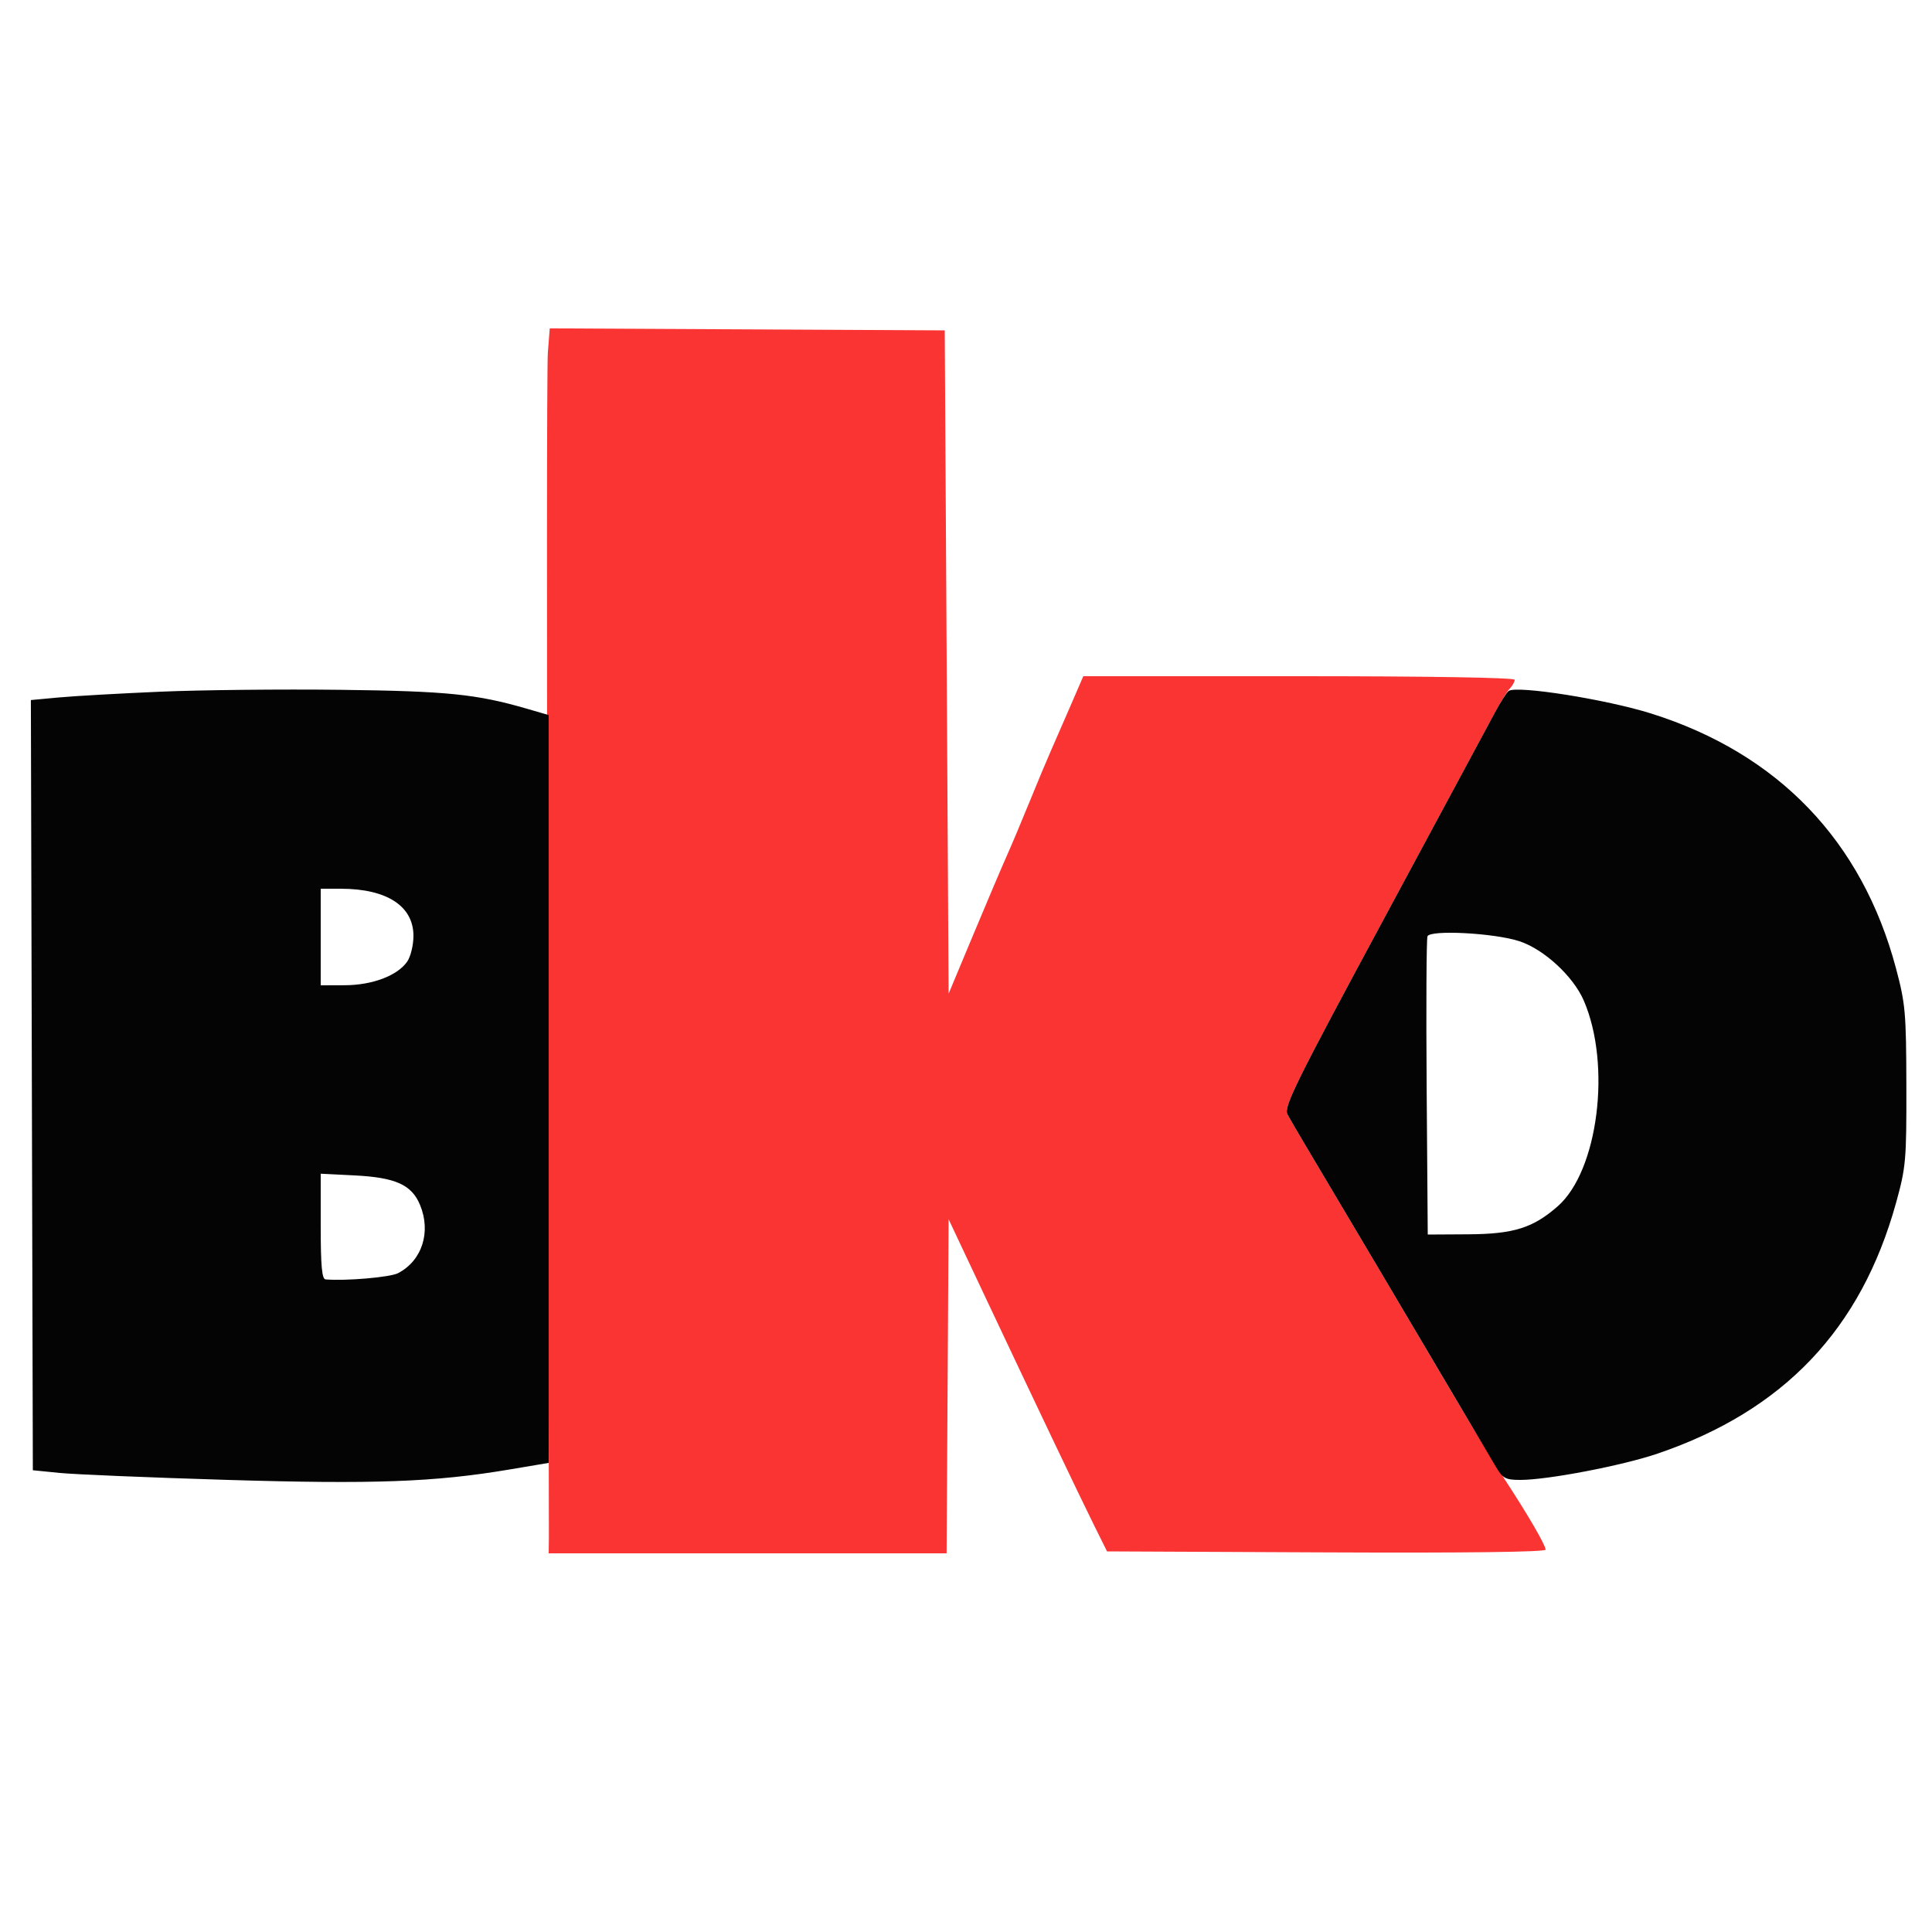
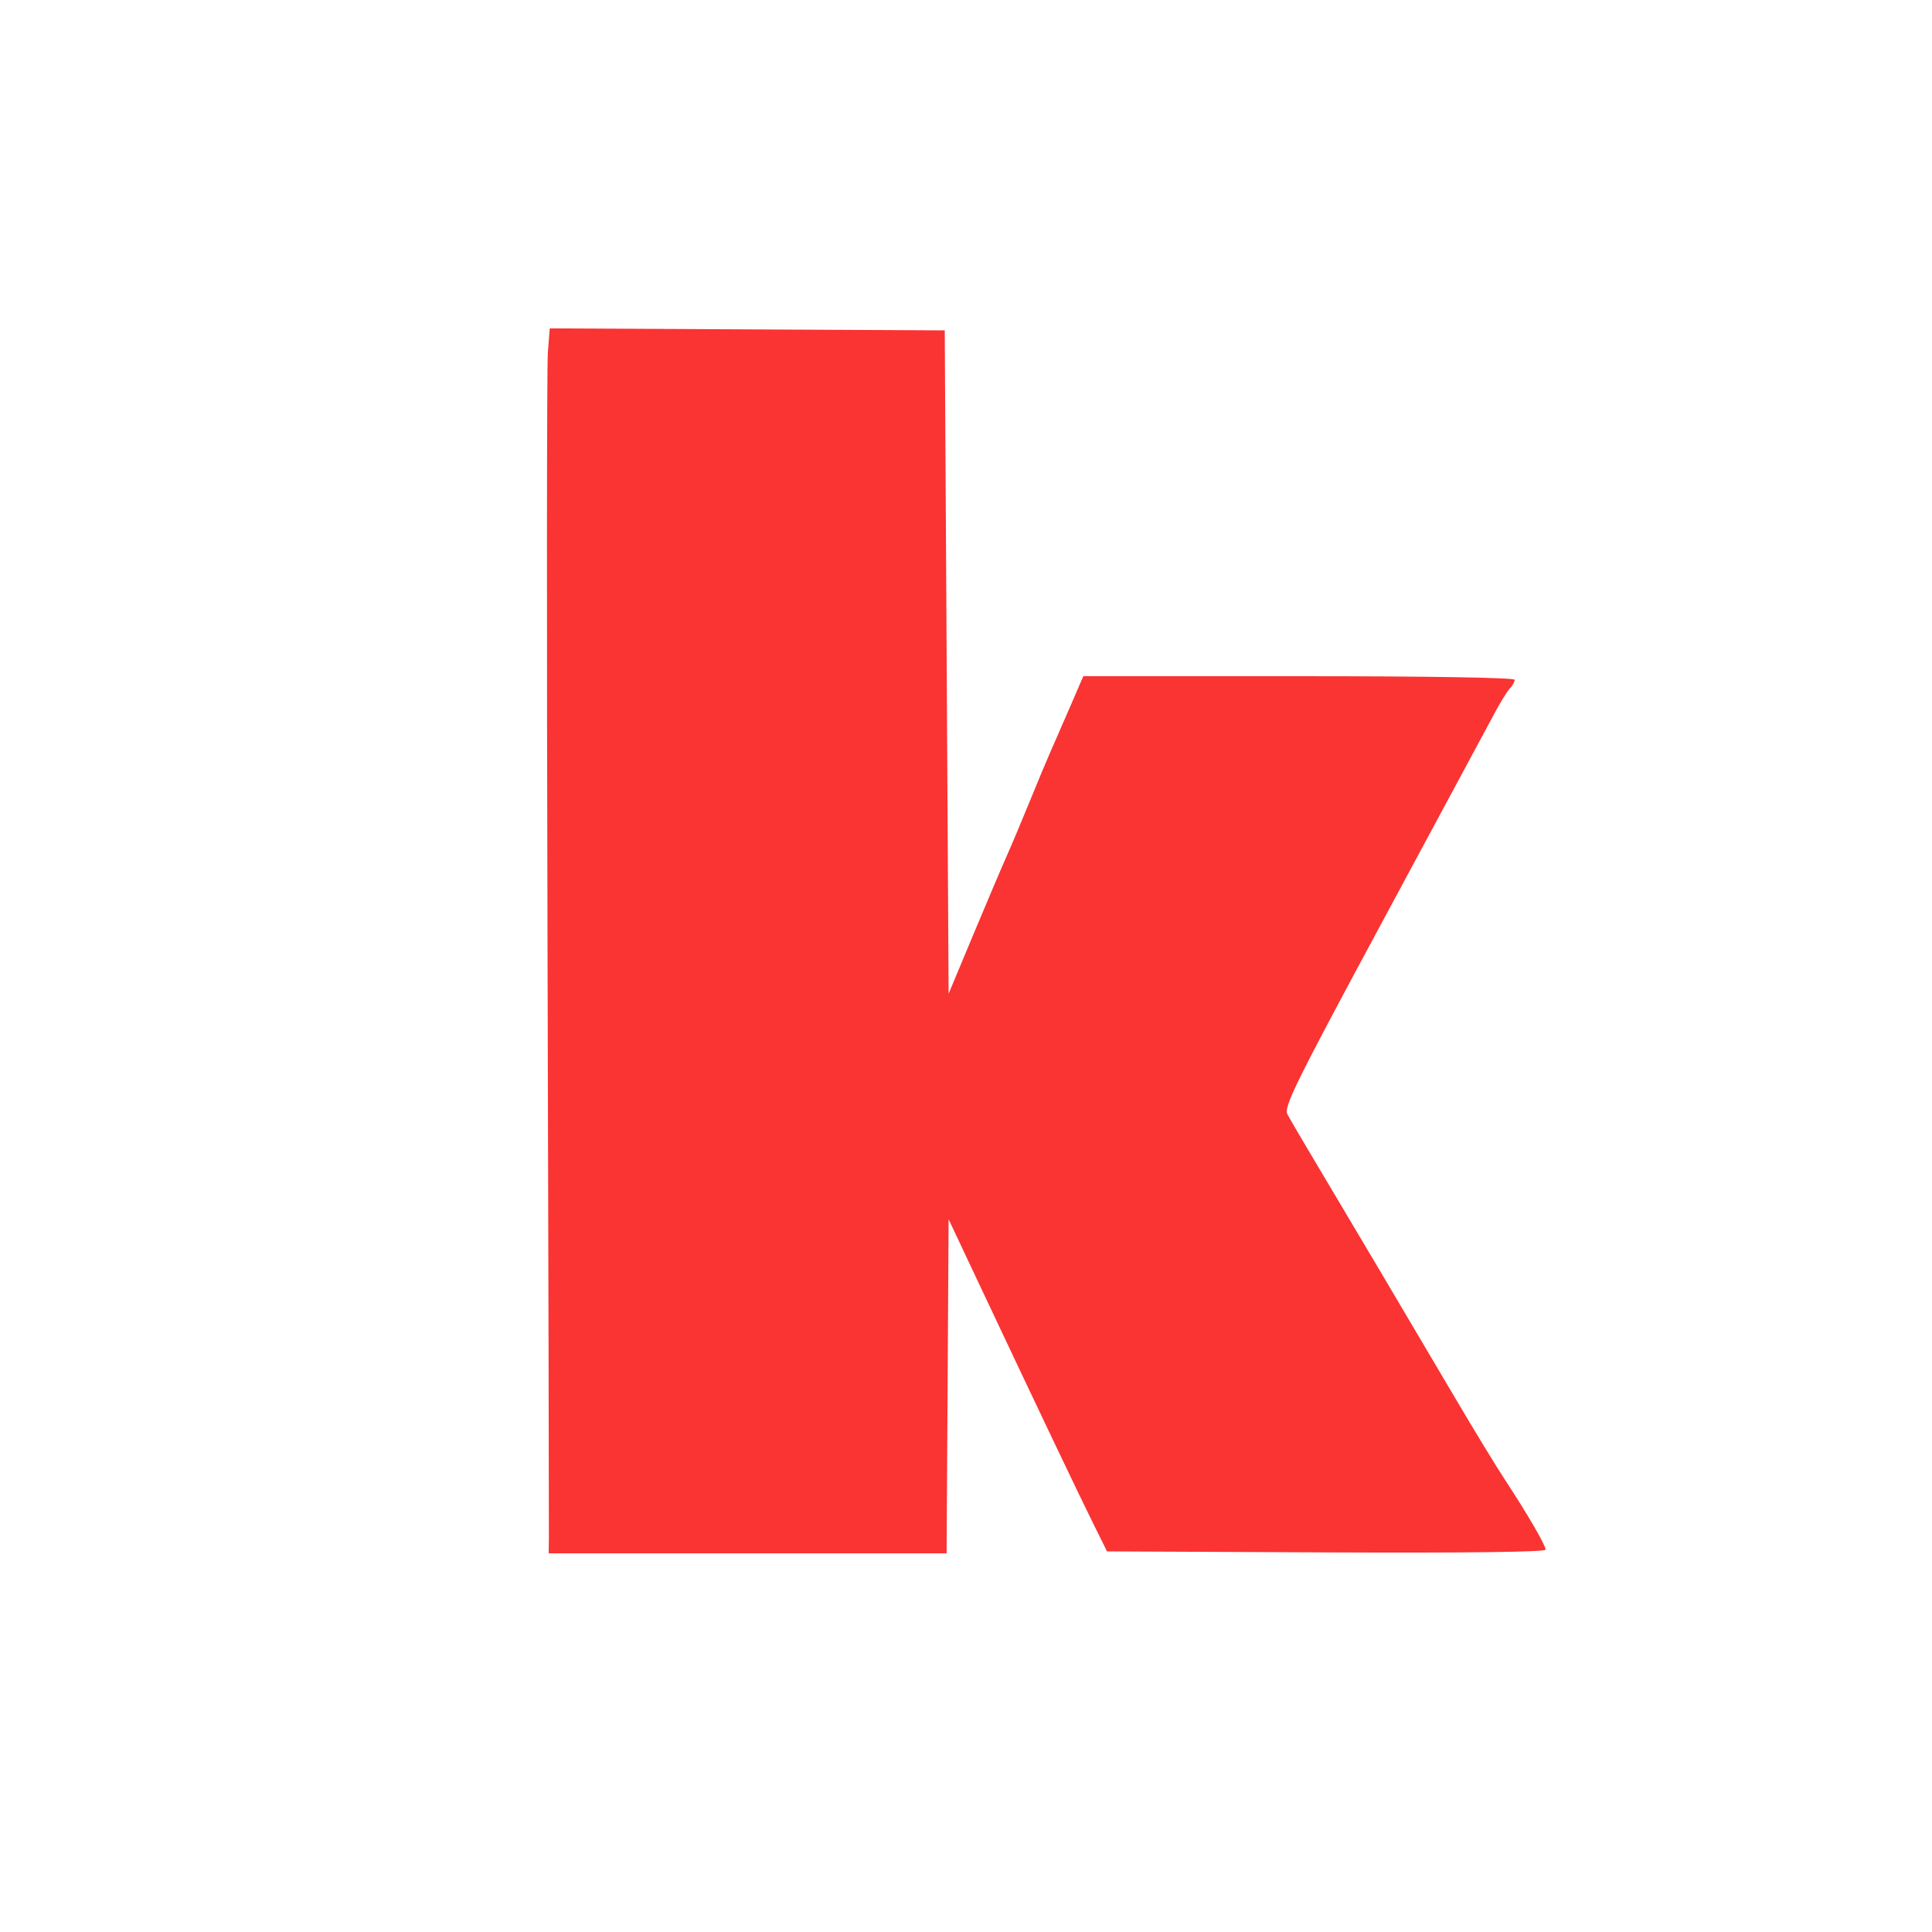
<svg xmlns="http://www.w3.org/2000/svg" width="500" height="500" viewBox="0 0 500 500">
  <path d="M 141.784 91.241 C 141.514 94.683, 141.476 164.100, 141.701 245.500 C 141.926 326.900, 142.085 395.413, 142.055 397.750 L 142 402 193.489 402 L 244.979 402 245.239 358.770 L 245.500 315.541 254.918 335.520 C 268.333 363.977, 279.524 387.455, 283.272 395 L 286.500 401.500 343.250 401.758 C 379.193 401.922, 400 401.663, 400 401.052 C 400 399.899, 395.384 391.955, 389.510 383 C 387.165 379.425, 381.671 370.425, 377.302 363 C 368.249 347.617, 344.757 307.963, 338.498 297.500 C 336.195 293.650, 333.804 289.540, 333.183 288.367 C 332.194 286.496, 335.264 280.277, 358.112 237.867 C 372.444 211.265, 385.369 187.250, 386.834 184.500 C 388.299 181.750, 390.061 178.905, 390.749 178.179 C 391.437 177.452, 392 176.439, 392 175.929 C 392 175.368, 369.864 175, 336.181 175 L 280.361 175 277.011 182.750 C 275.169 187.012, 272.862 192.300, 271.885 194.500 C 270.907 196.700, 268.461 202.550, 266.448 207.500 C 264.434 212.450, 261.781 218.750, 260.551 221.500 C 259.321 224.250, 255.432 233.402, 251.908 241.837 L 245.500 257.175 245 171.337 L 244.500 85.500 193.388 85.241 L 142.275 84.982 141.784 91.241" stroke="none" fill="#fa3333" fill-rule="evenodd" />
-   <path d="M 41.500 179.010 C 31.050 179.460, 19.235 180.130, 15.245 180.499 L 7.990 181.172 8.245 280.836 L 8.500 380.500 15.500 381.198 C 19.350 381.581, 38.700 382.387, 58.500 382.987 C 96.679 384.144, 112.458 383.570, 131.750 380.321 L 142 378.595 142 281.825 L 142 185.056 136.394 183.426 C 123.338 179.631, 115.677 178.854, 88 178.522 C 72.875 178.341, 51.950 178.560, 41.500 179.010 M 390.438 178.820 C 389.914 179.194, 388.289 181.750, 386.827 184.500 C 385.366 187.250, 372.444 211.265, 358.112 237.867 C 335.264 280.277, 332.194 286.496, 333.183 288.367 C 333.804 289.540, 336.195 293.650, 338.498 297.500 C 343.963 306.636, 367.175 345.800, 377.318 363 C 381.697 370.425, 386.154 377.962, 387.222 379.750 C 388.933 382.615, 389.674 383, 393.482 383 C 400.555 383, 419.888 379.291, 429 376.186 C 461.624 365.068, 481.629 344.028, 490.696 311.298 C 493.251 302.074, 493.407 300.299, 493.365 281 C 493.324 262.075, 493.117 259.737, 490.672 250.571 C 481.880 217.602, 460.185 195.021, 427.352 184.667 C 415.725 181, 392.532 177.327, 390.438 178.820 M 83 242.500 L 83 255 89.250 254.978 C 96.356 254.953, 102.833 252.505, 105.367 248.886 C 106.271 247.596, 107 244.610, 107 242.201 C 107 234.497, 100.114 230.018, 88.250 230.006 L 83 230 83 242.500 M 369.430 242.323 C 369.158 243.031, 369.063 260.685, 369.218 281.555 L 369.500 319.500 380 319.438 C 391.733 319.368, 396.749 317.793, 403.152 312.171 C 413.593 303.004, 417.066 275.647, 409.904 258.998 C 407.191 252.691, 399.613 245.691, 393.220 243.587 C 386.777 241.466, 370.099 240.580, 369.430 242.323 M 83 317.378 C 83 327.552, 83.316 331.027, 84.250 331.107 C 89.429 331.551, 100.938 330.566, 102.992 329.504 C 109.237 326.275, 111.628 318.832, 108.684 311.786 C 106.517 306.599, 102.343 304.728, 91.750 304.195 L 83 303.755 83 317.378" stroke="none" fill="#040404" fill-rule="evenodd" />
</svg>